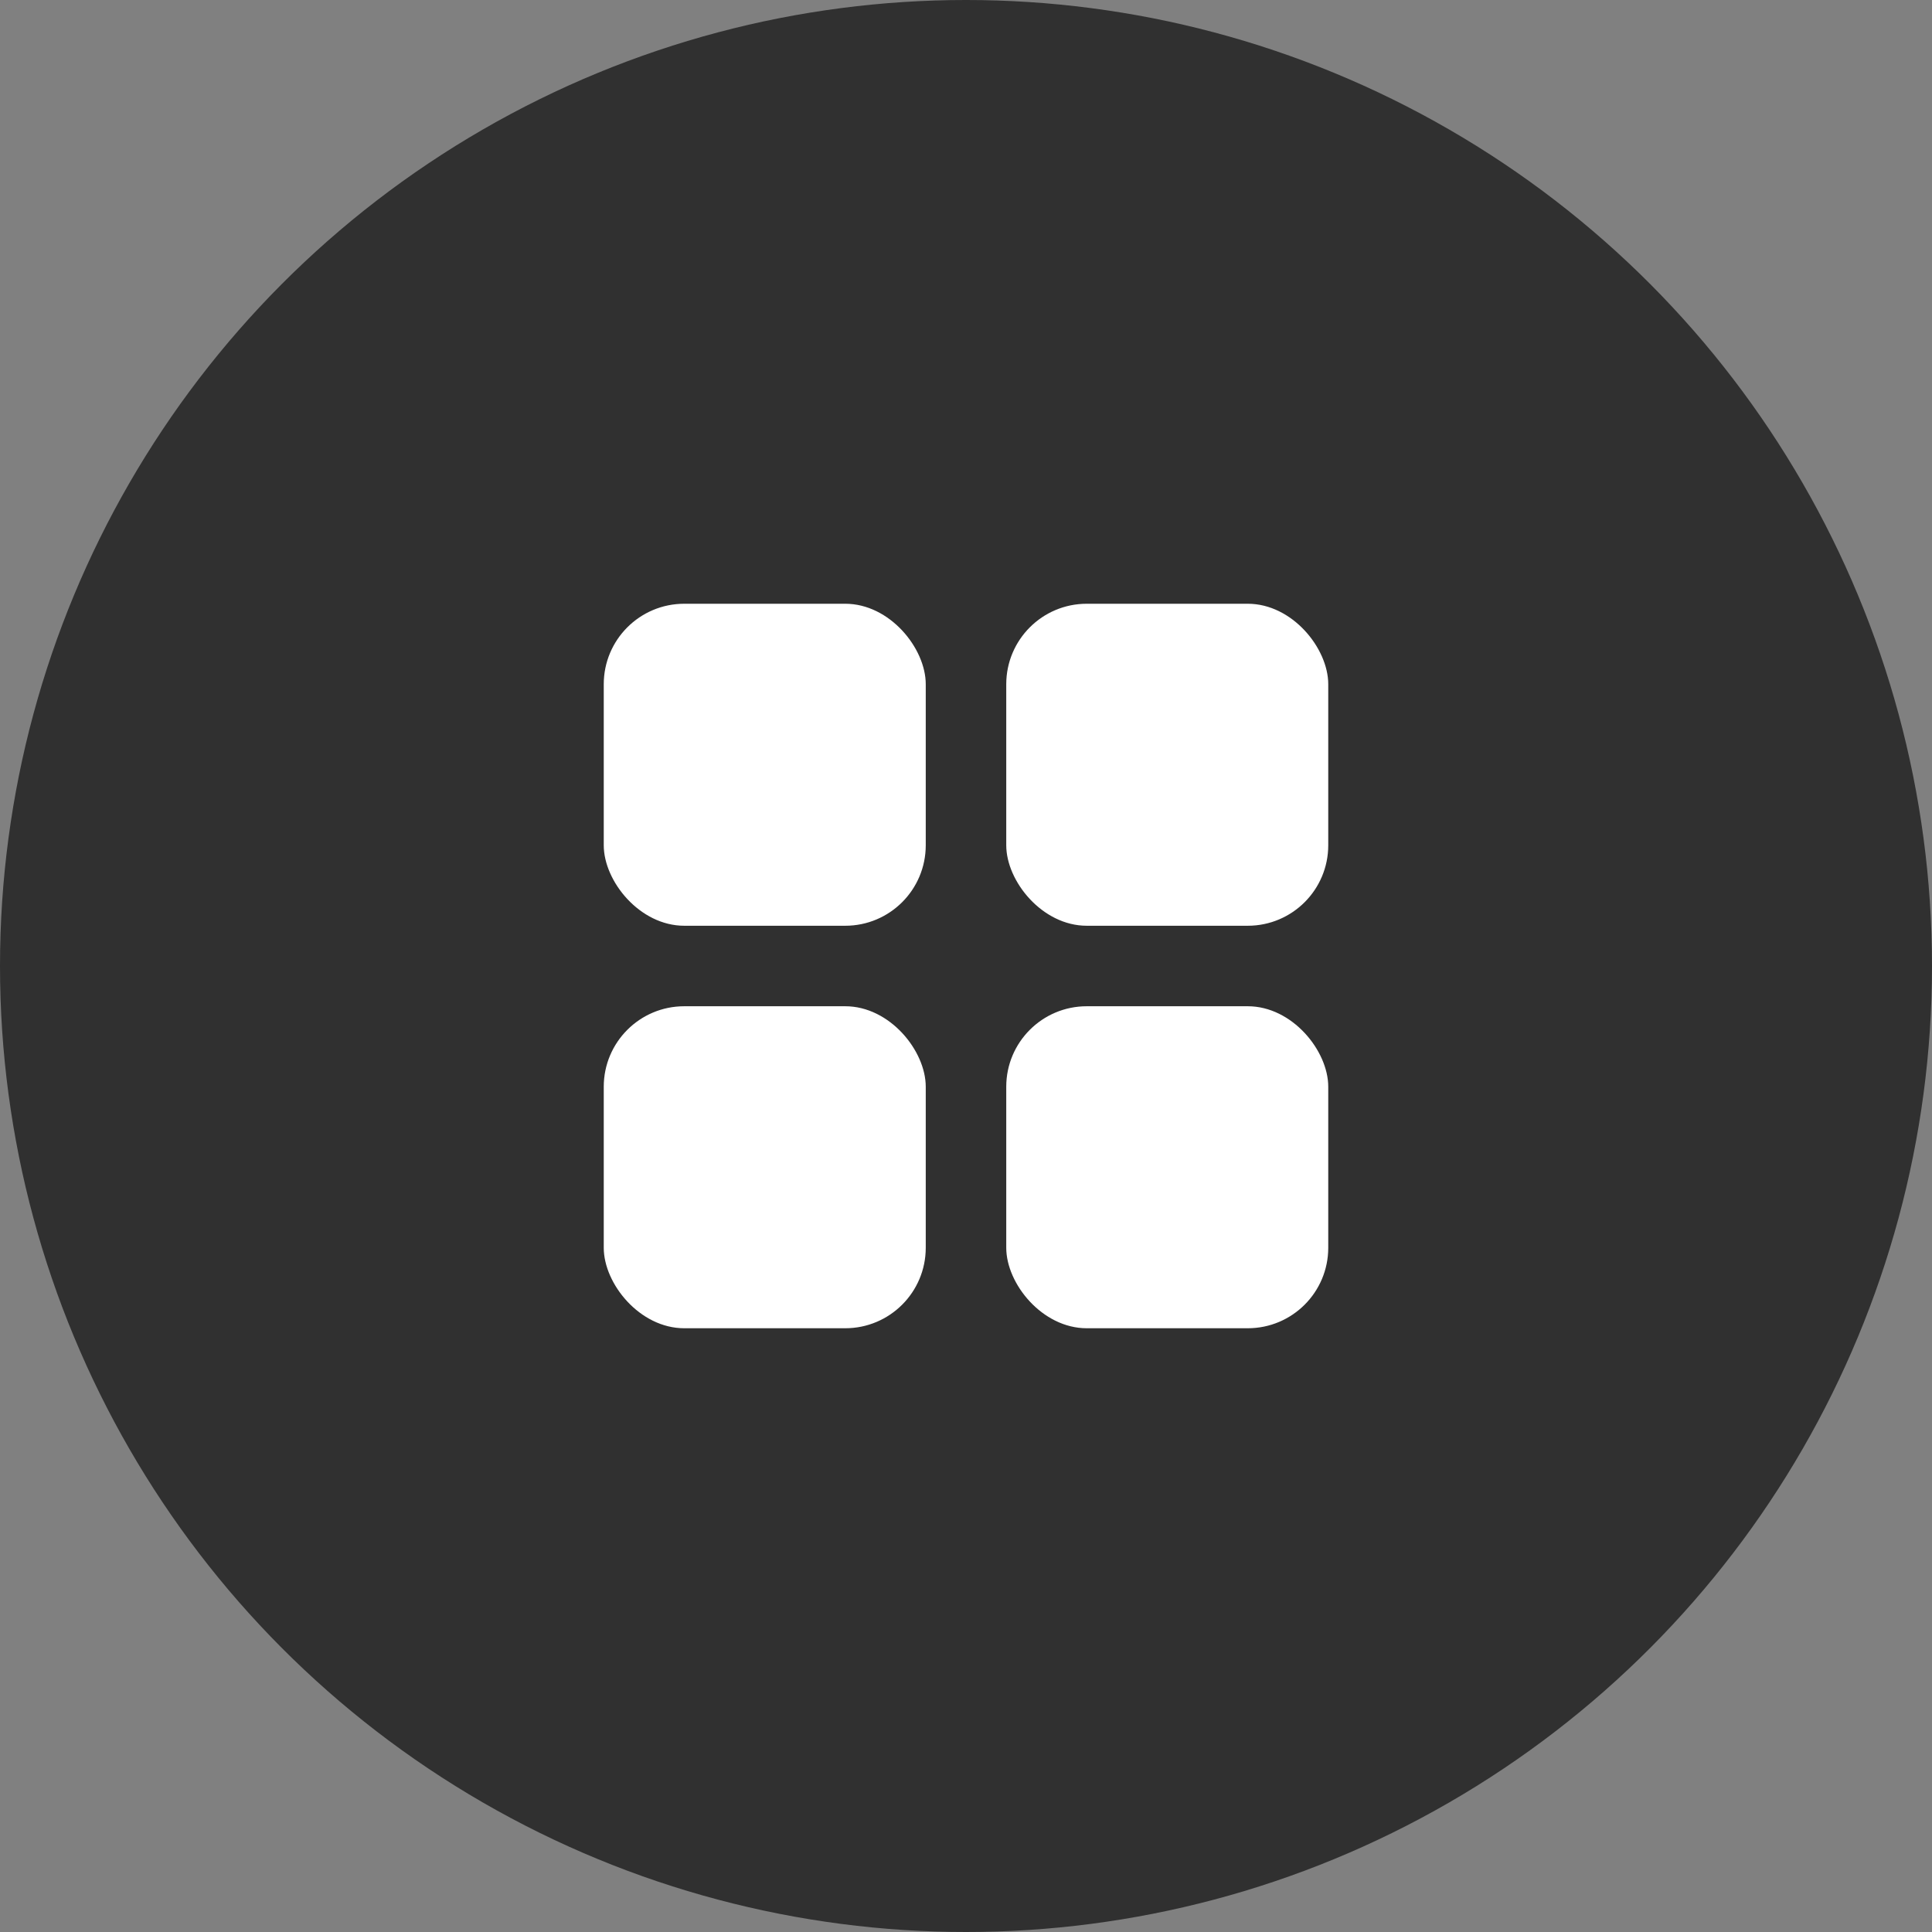
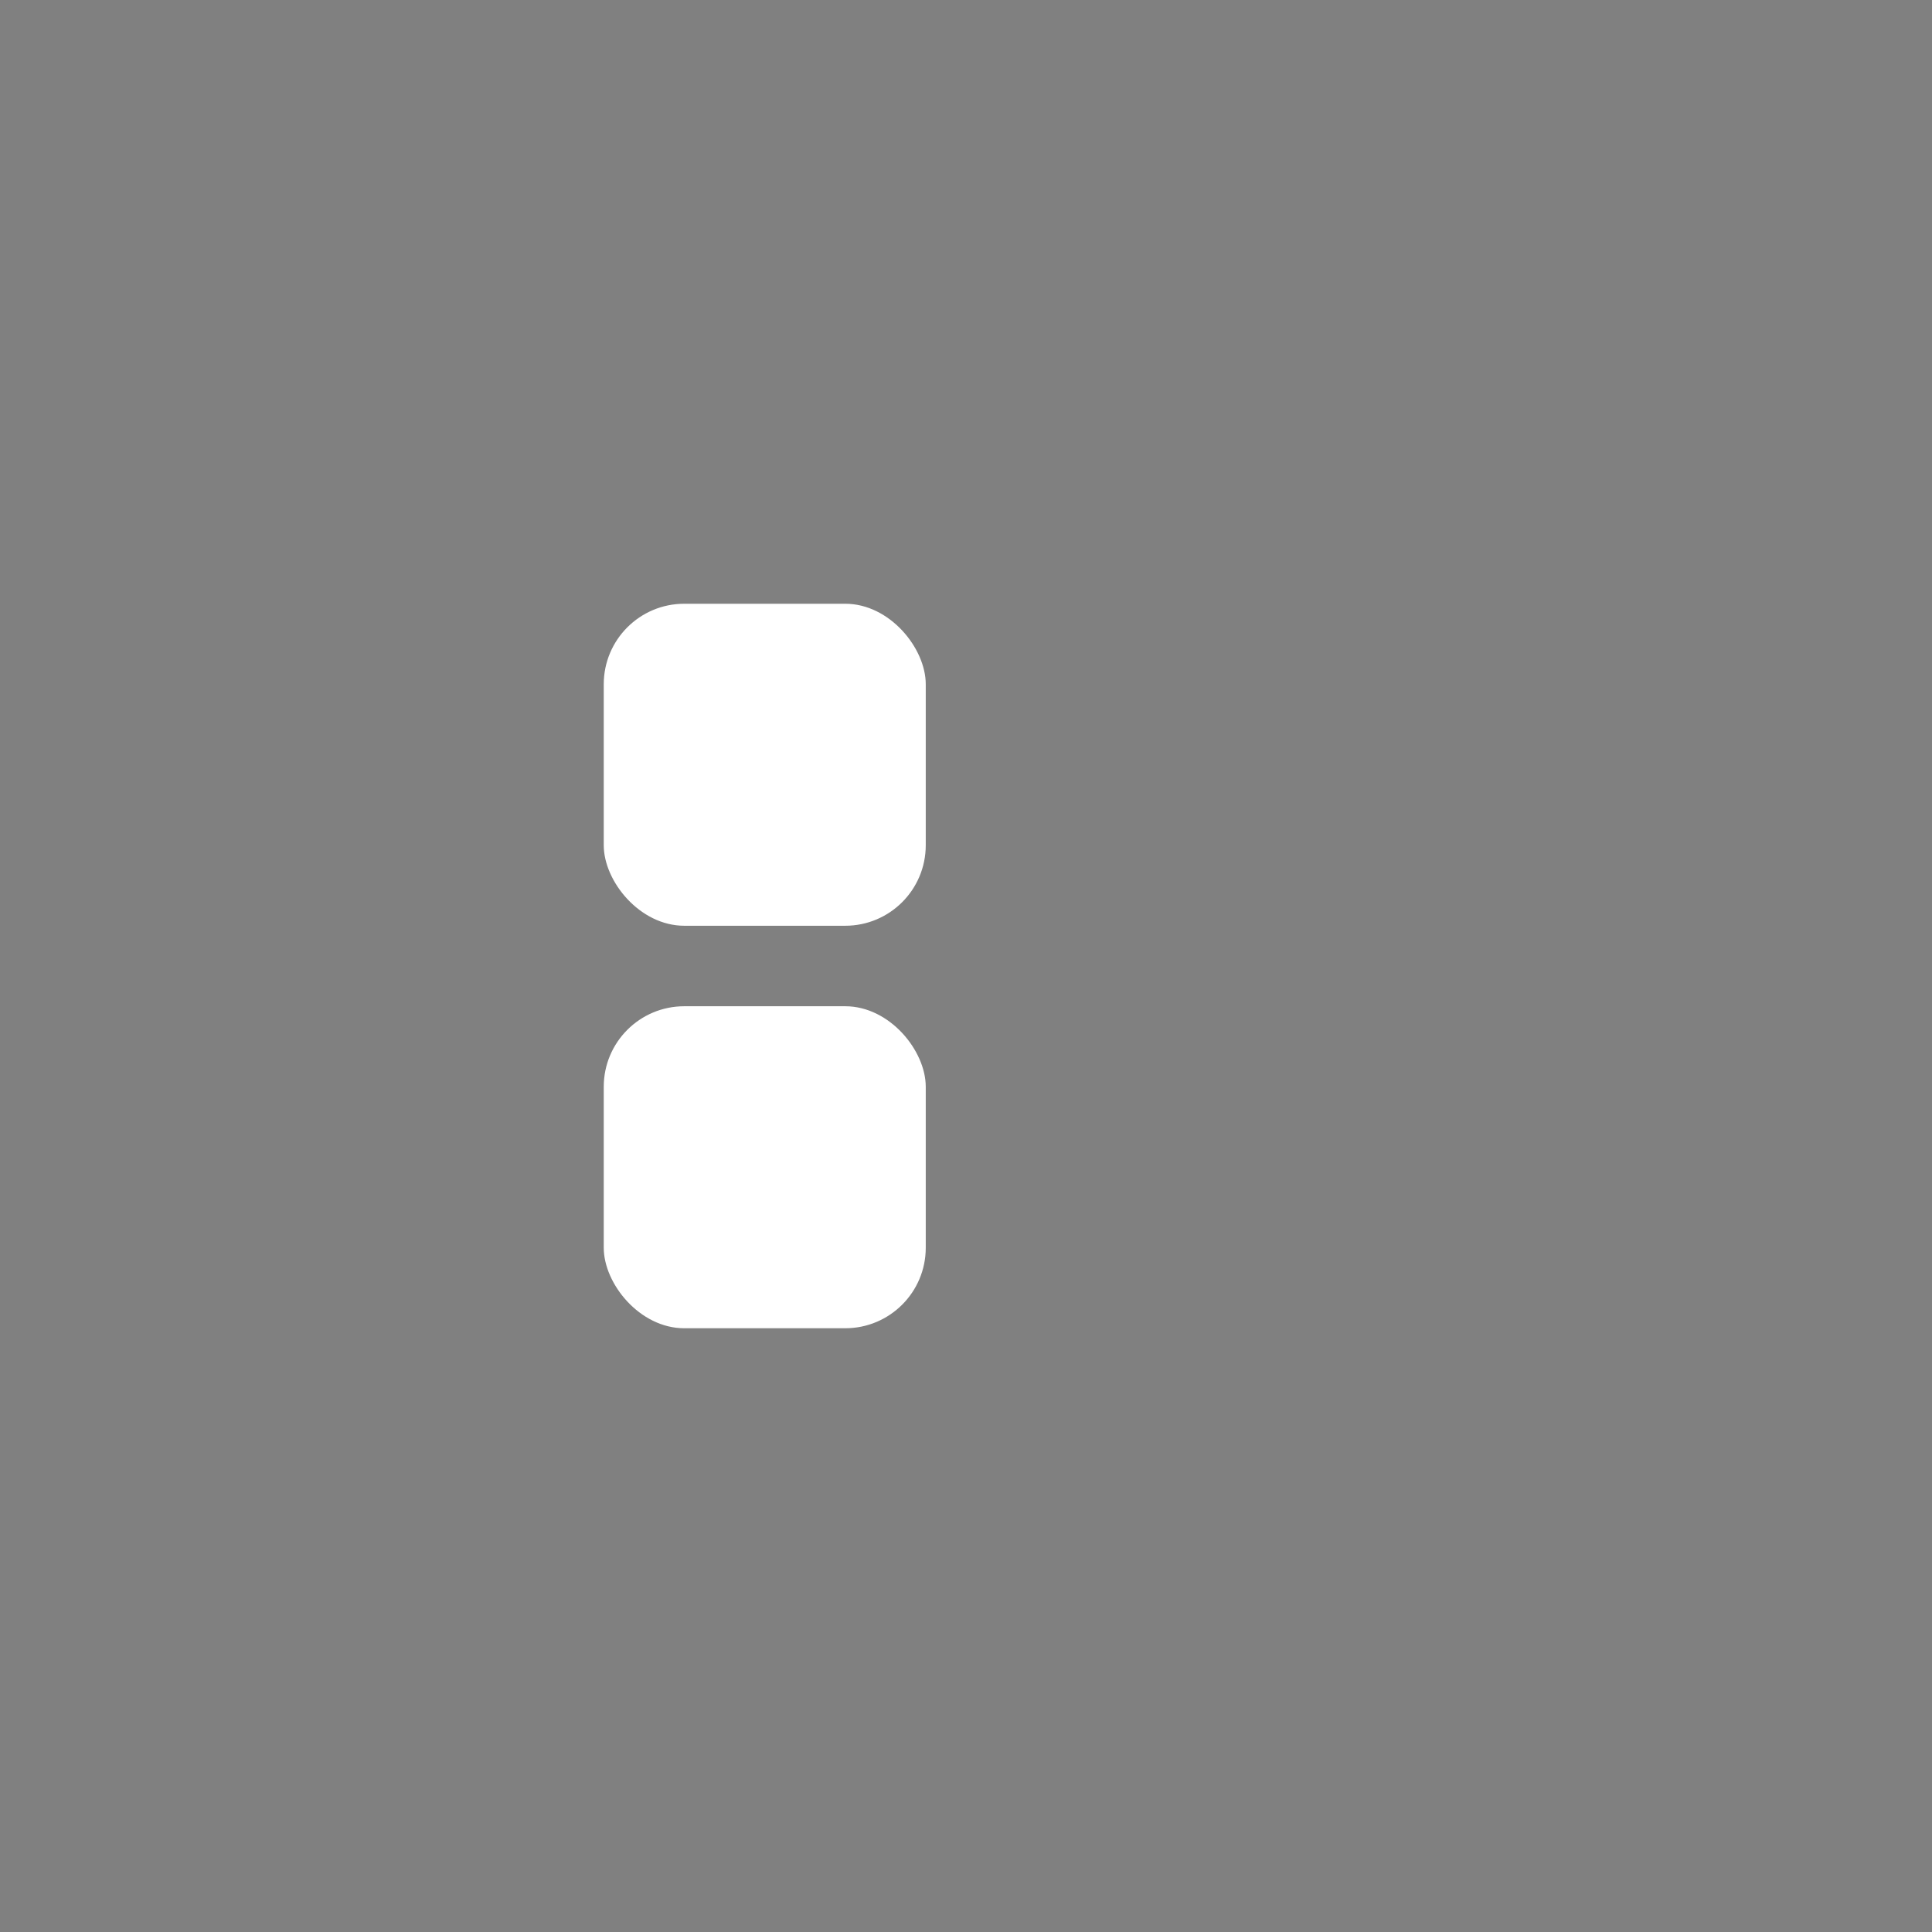
<svg xmlns="http://www.w3.org/2000/svg" width="48" height="48" viewBox="0 0 48 48" fill="none">
  <rect x="0" y="0" width="48" height="48" fill="#808080" stroke="none" />
-   <circle cx="24" cy="24" r="24" fill="#303030" />
  <rect x="15" y="15" width="8" height="8" rx="2" fill="white" />
  <rect x="15" y="25" width="8" height="8" rx="2" fill="white" />
-   <rect x="25" y="15" width="8" height="8" rx="2" fill="white" />
-   <rect x="25" y="25" width="8" height="8" rx="2" fill="white" />
</svg>